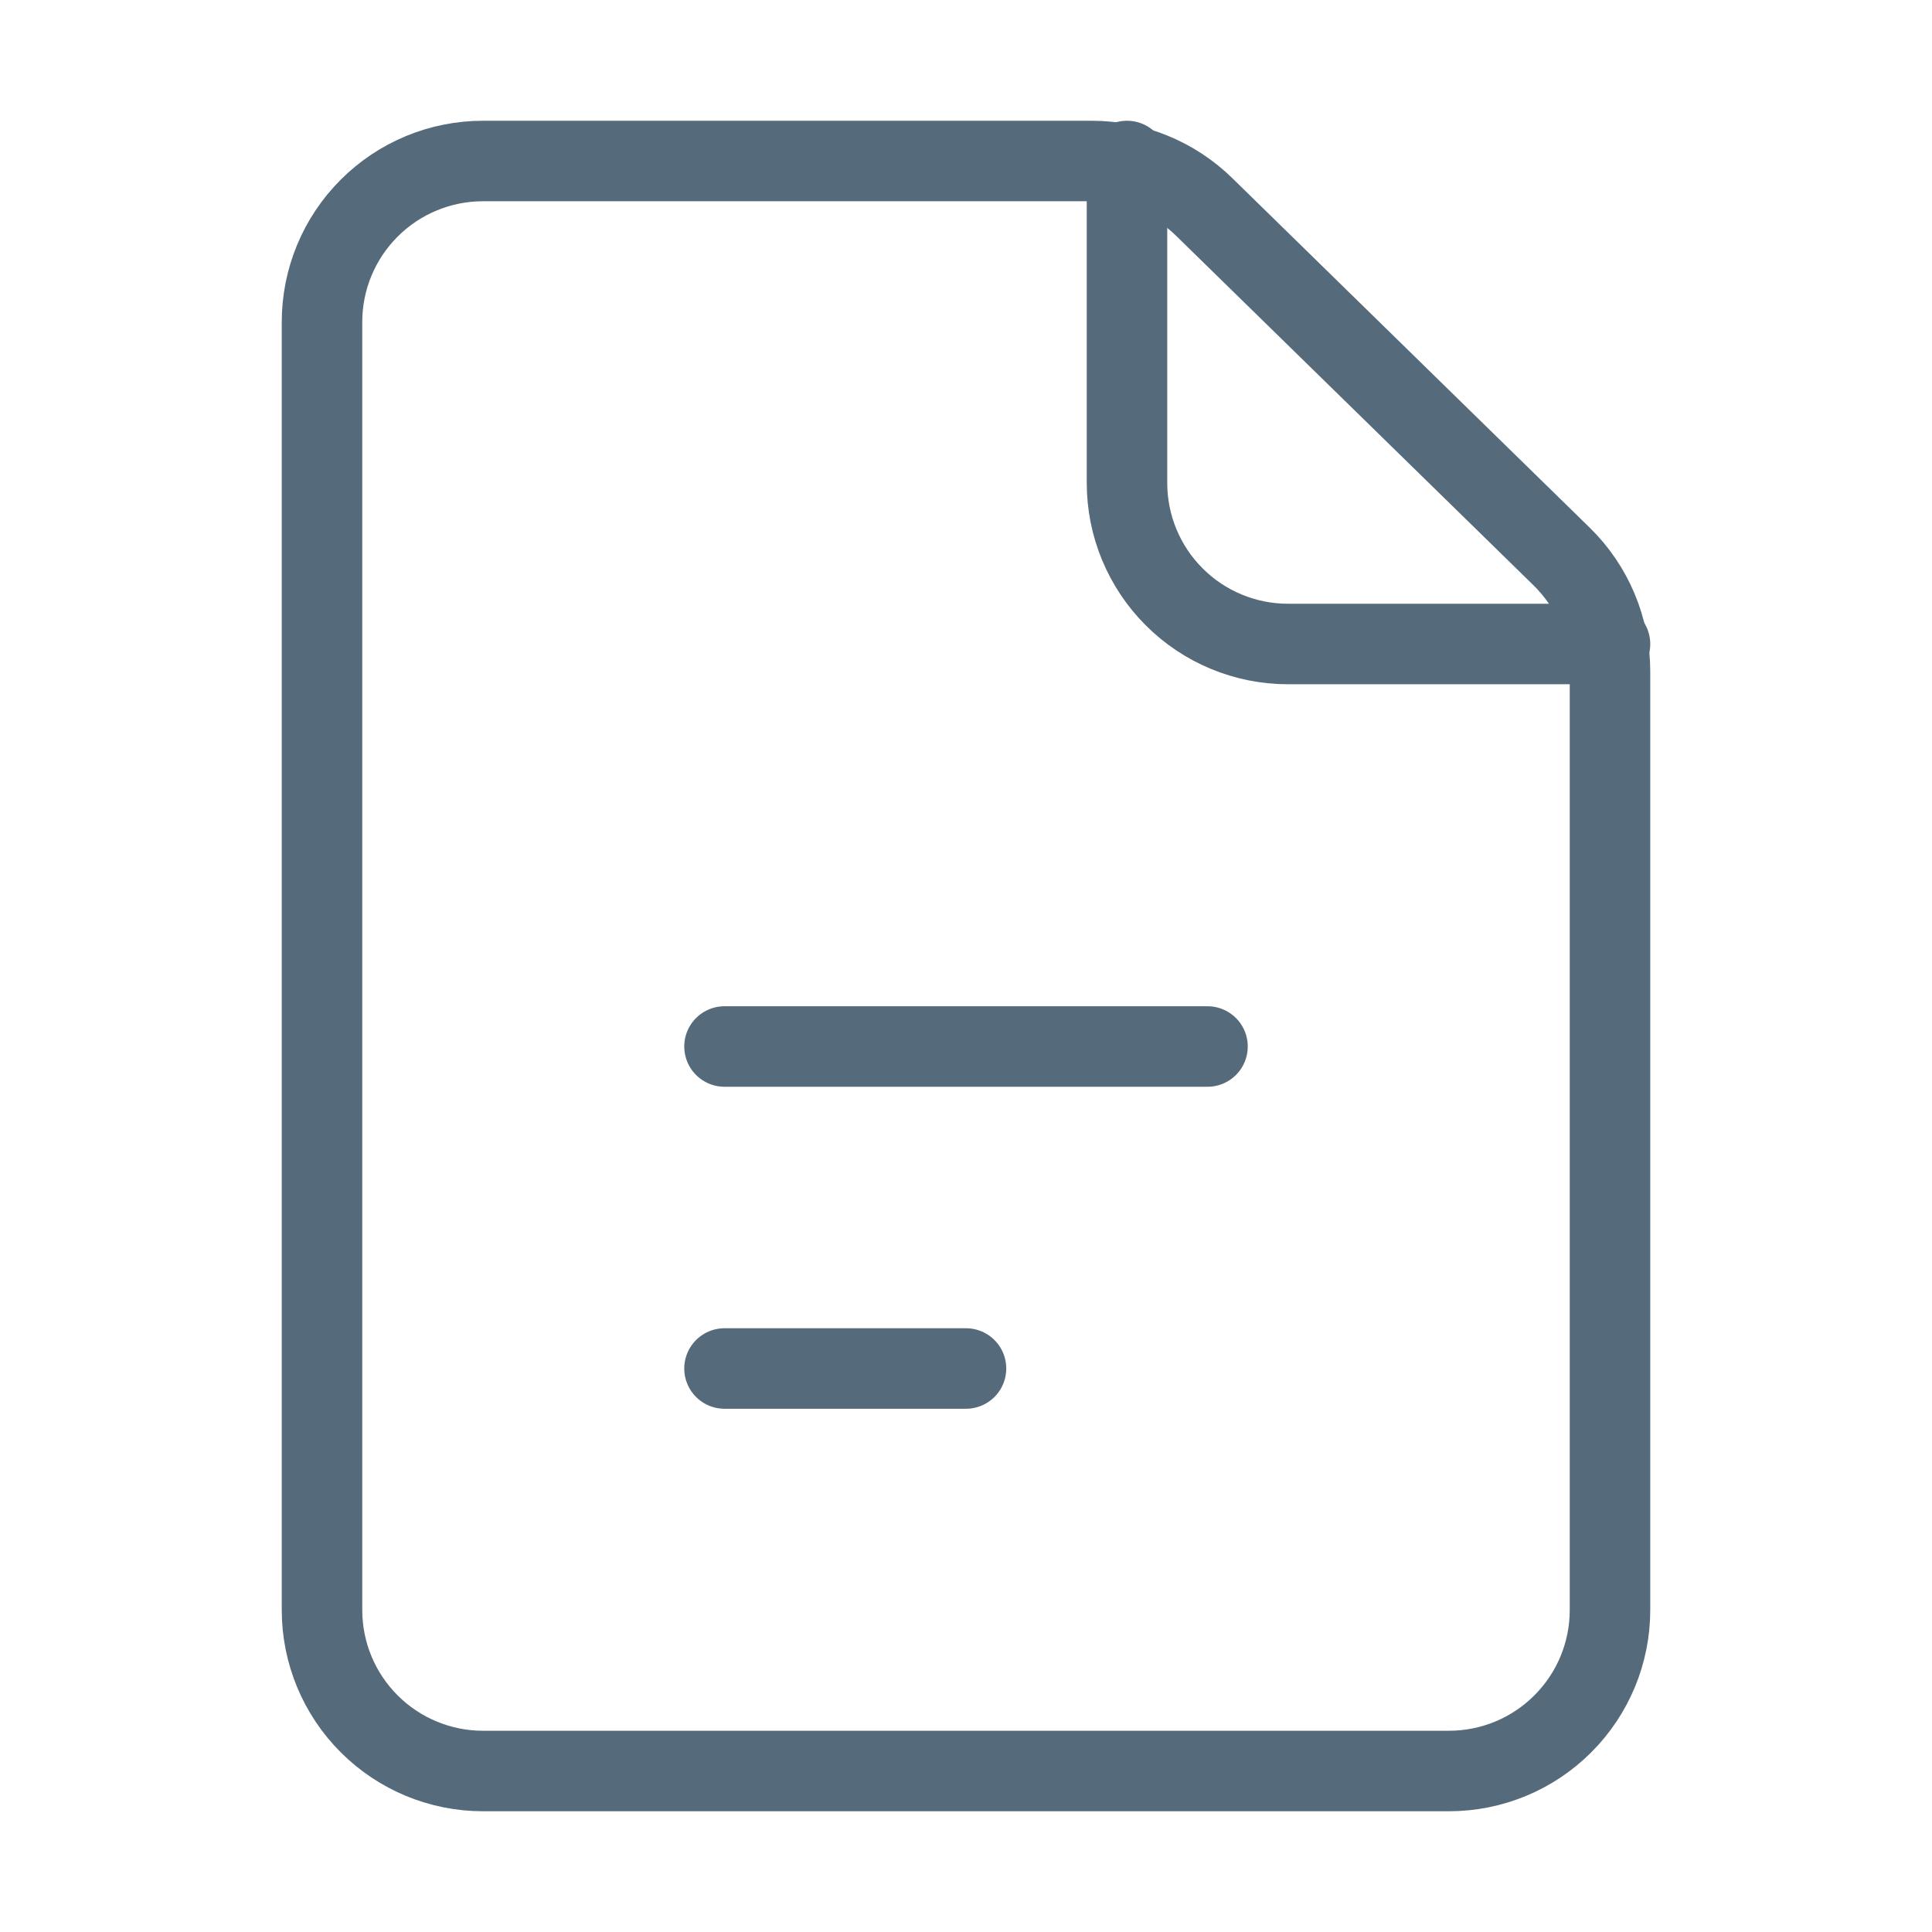
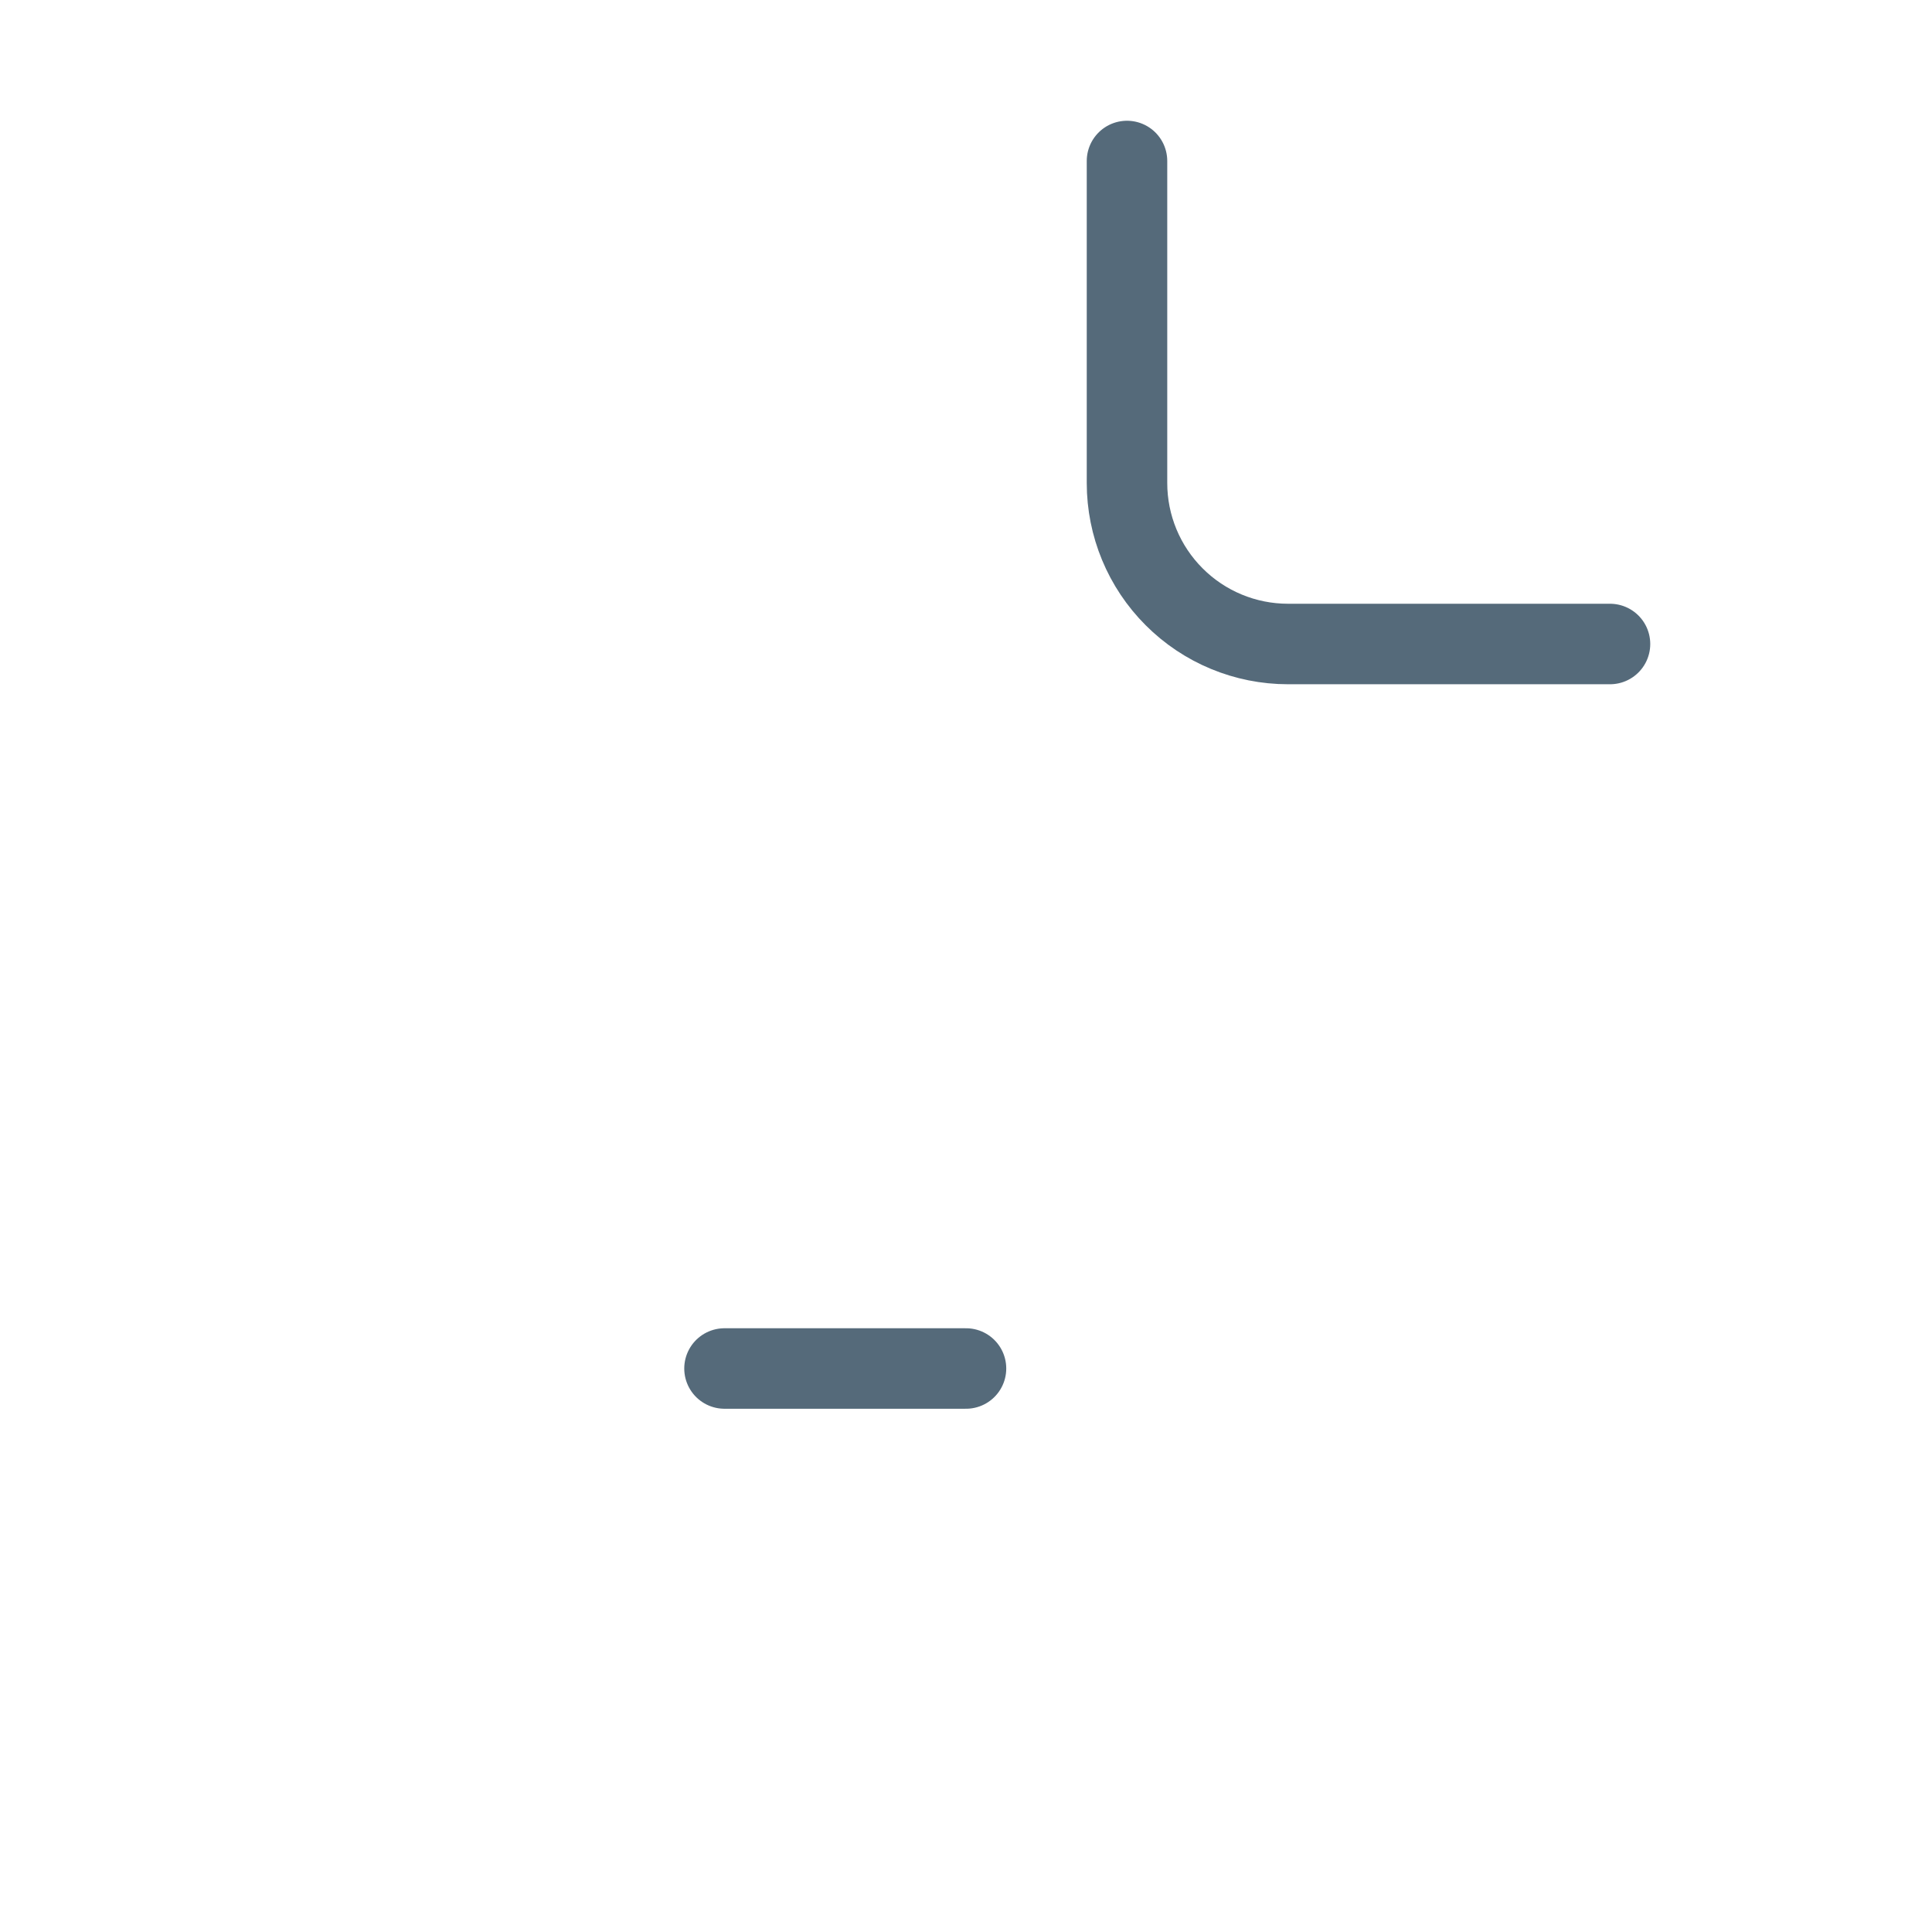
<svg xmlns="http://www.w3.org/2000/svg" width="36" height="36" viewBox="0 0 36 36" fill="none">
-   <path d="M6 6V30C6 30.796 6.316 31.559 6.879 32.121C7.441 32.684 8.204 33 9 33H27C27.796 33 28.559 32.684 29.121 32.121C29.684 31.559 30 30.796 30 30V12.513C30 12.113 29.92 11.718 29.765 11.349C29.61 10.981 29.383 10.647 29.097 10.368L22.437 3.855C21.877 3.307 21.124 3 20.34 3H9C8.204 3 7.441 3.316 6.879 3.879C6.316 4.441 6 5.204 6 6Z" stroke="#556A7A" stroke-width="1.5" stroke-linecap="round" stroke-linejoin="round" />
-   <path d="M13.5 19.5H22.5" stroke="#556A7A" stroke-width="1.5" stroke-linecap="round" stroke-linejoin="round" />
  <path d="M13.5 25.5H18" stroke="#556A7A" stroke-width="1.5" stroke-linecap="round" stroke-linejoin="round" />
  <path d="M21 3V9C21 9.796 21.316 10.559 21.879 11.121C22.441 11.684 23.204 12 24 12H30" stroke="#556A7A" stroke-width="1.5" stroke-linecap="round" stroke-linejoin="round" />
</svg>